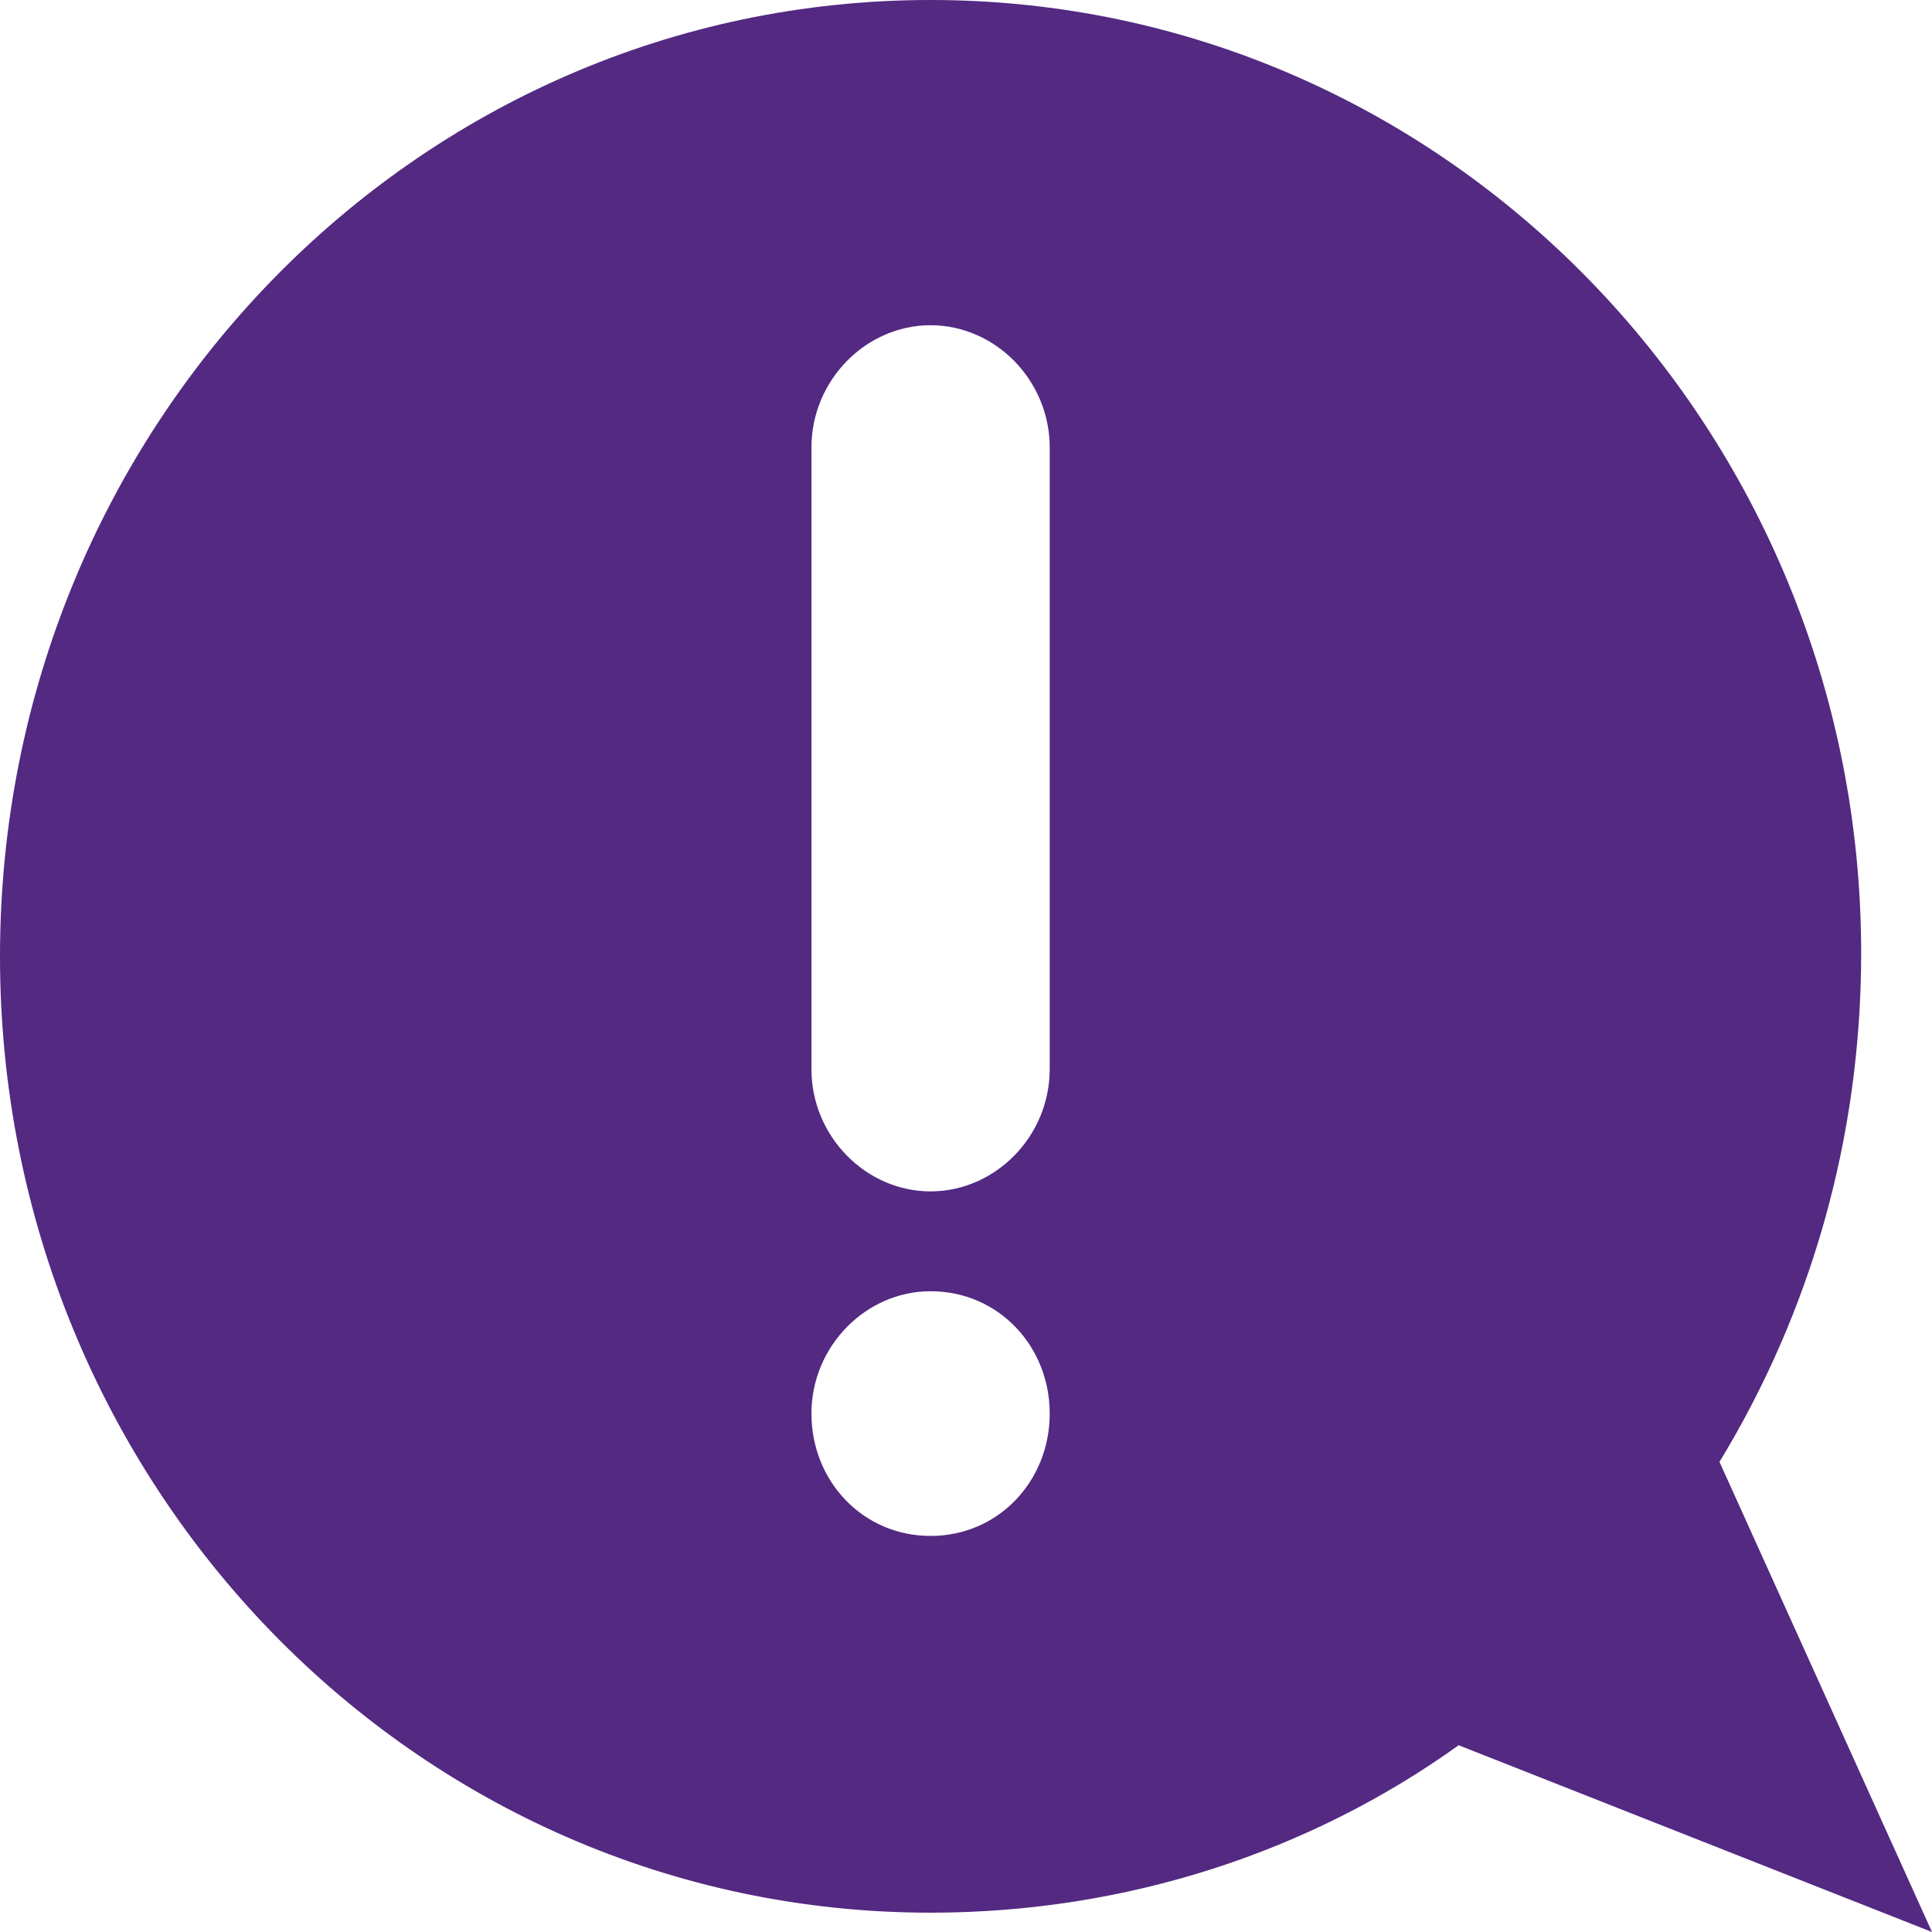
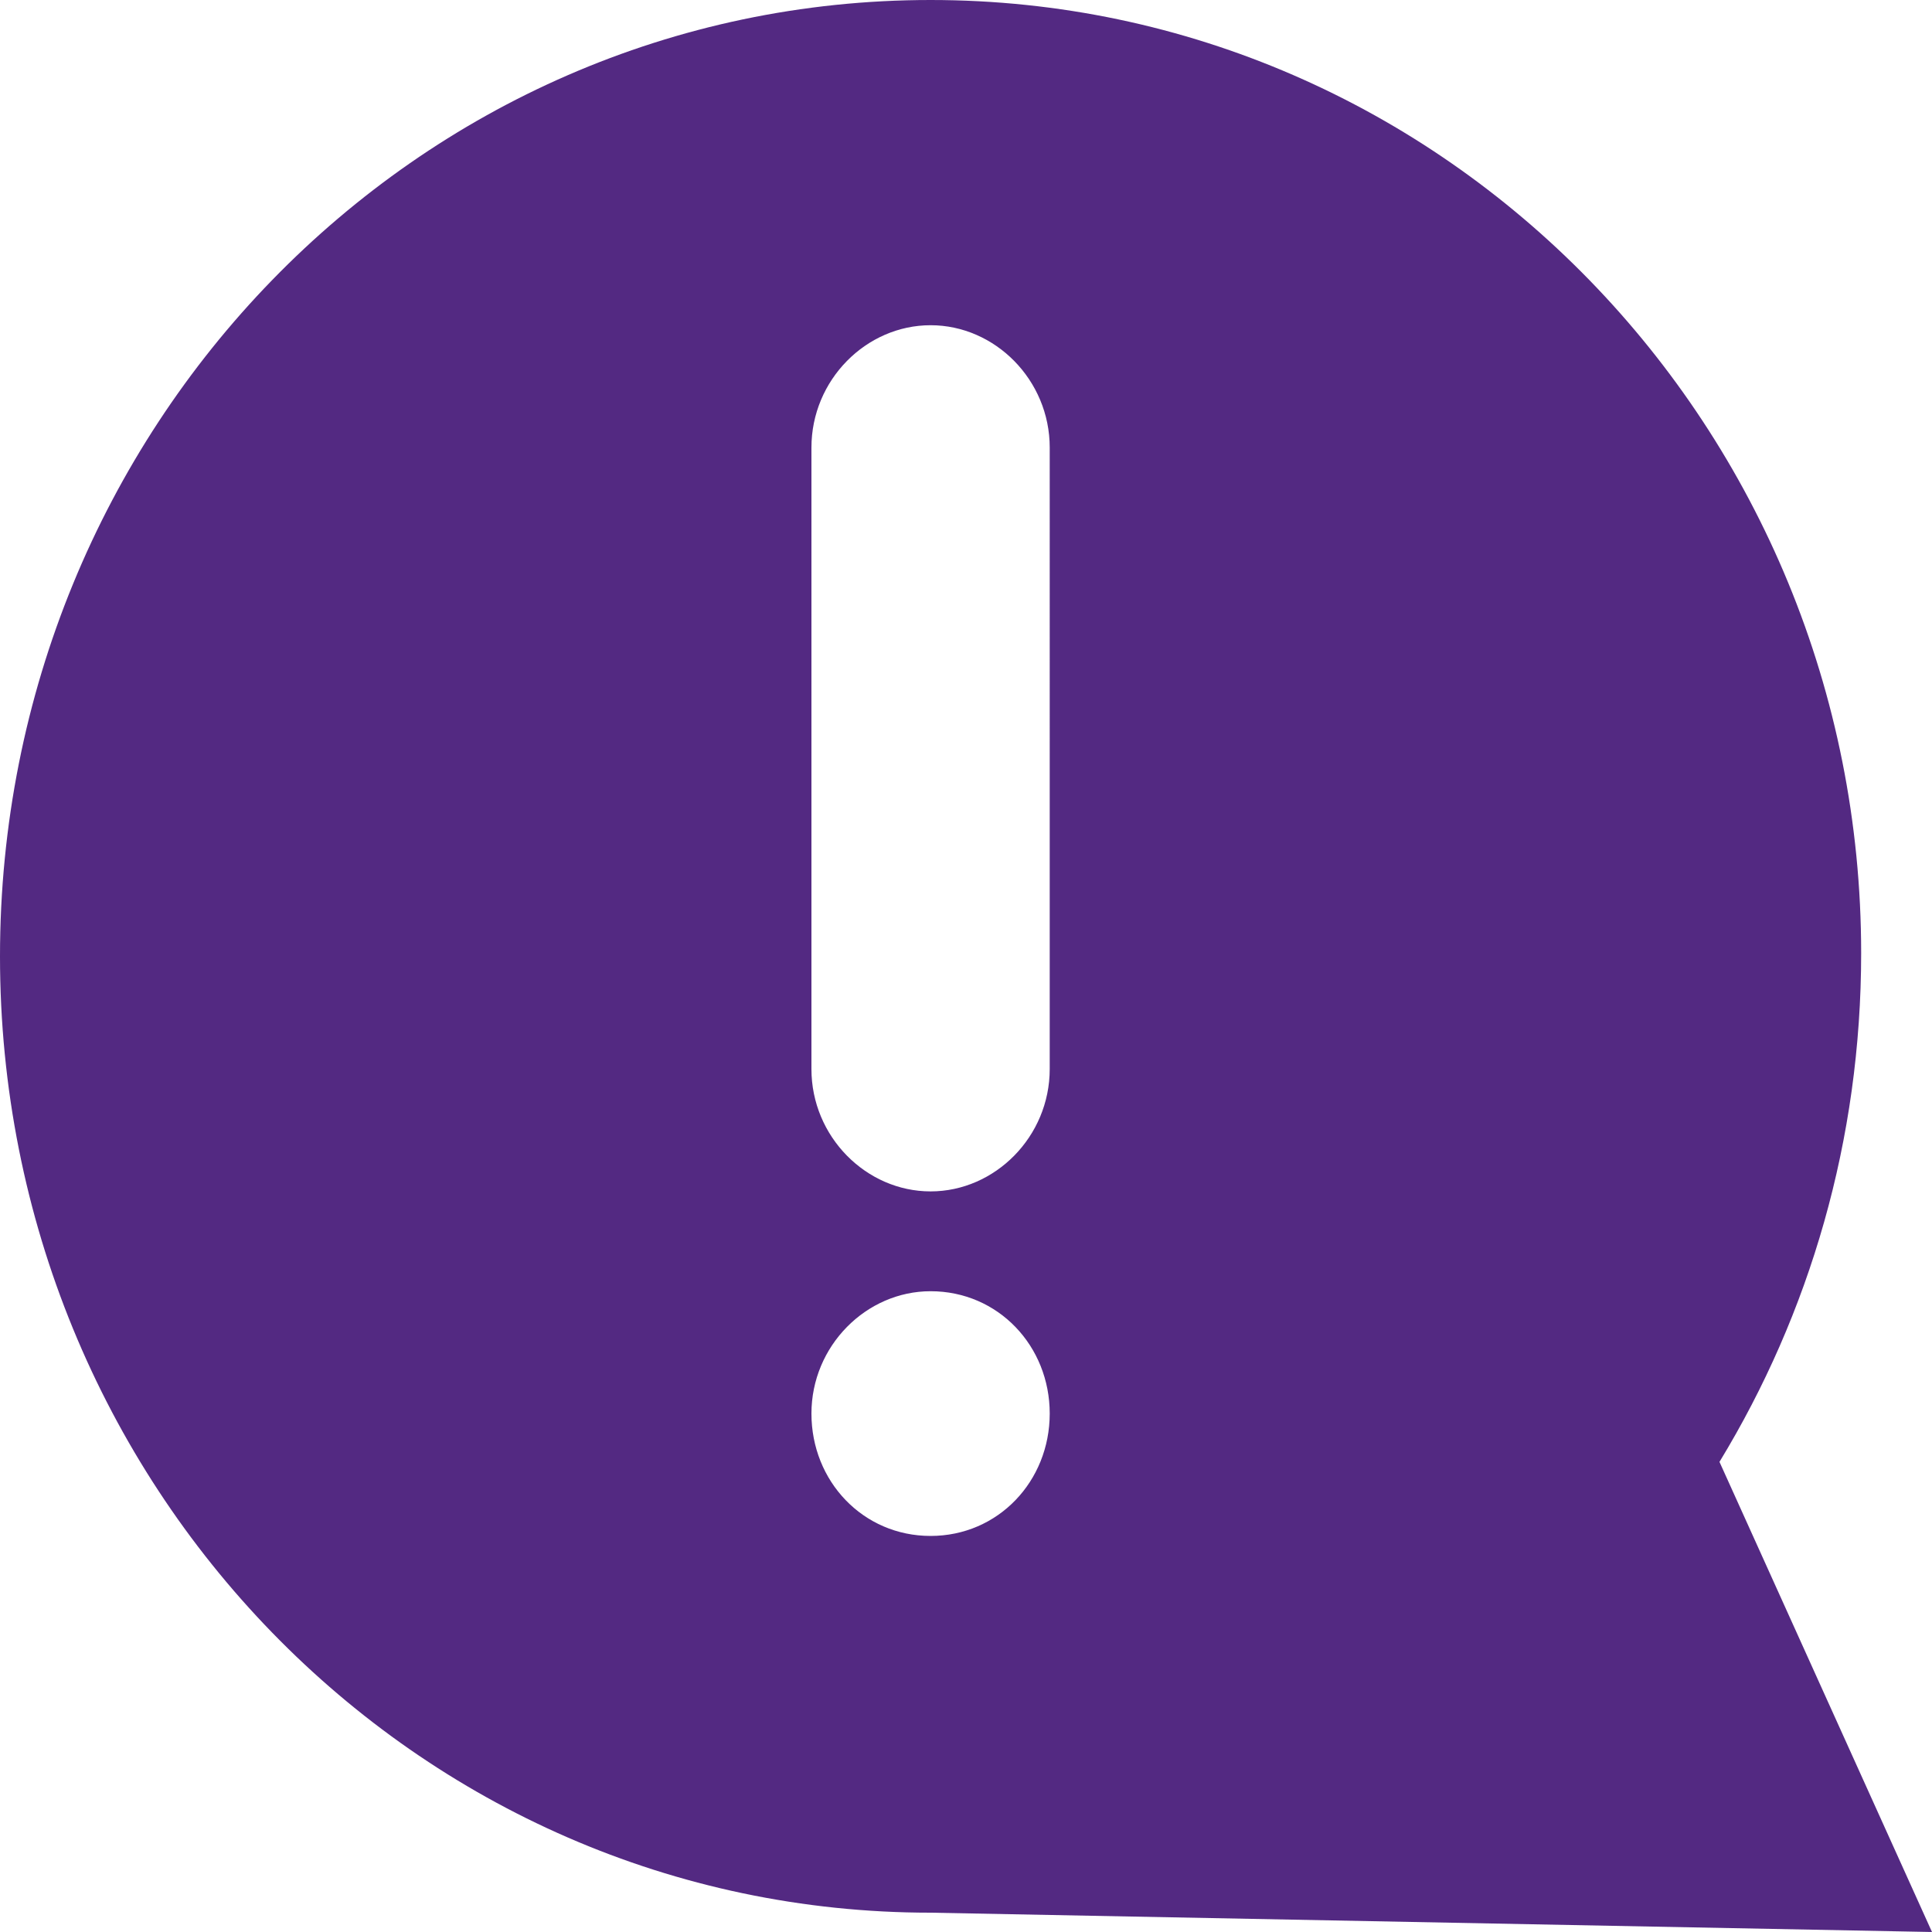
<svg xmlns="http://www.w3.org/2000/svg" version="1.1" id="Layer_1" x="0px" y="0px" viewBox="0 0 60 60" style="enable-background:new 0 0 60 60;" xml:space="preserve">
  <style type="text/css">
	.st0{fill:#532982;}
</style>
-   <path class="st0" d="M53.4,45.4c2.8-4.6,4.4-10,4.4-15.8C57.8,13.3,44.9,0,28.9,0C12.9,0,0,13.3,0,29.7s12.9,29.7,28.9,29.7  c6.1,0,11.8-1.9,16.4-5.2L60,60L53.4,45.4z M28.9,47.7c-2.1,0-3.7-1.7-3.7-3.8c0-2.1,1.7-3.8,3.7-3.8c2.1,0,3.7,1.7,3.7,3.8  C32.6,46,31,47.7,28.9,47.7z M32.6,33.2c0,2.1-1.7,3.8-3.7,3.8c-2,0-3.7-1.7-3.7-3.8V13.9c0-2.1,1.7-3.8,3.7-3.8  c2,0,3.7,1.7,3.7,3.8V33.2z" />
+   <path class="st0" d="M53.4,45.4c2.8-4.6,4.4-10,4.4-15.8C57.8,13.3,44.9,0,28.9,0C12.9,0,0,13.3,0,29.7s12.9,29.7,28.9,29.7  L60,60L53.4,45.4z M28.9,47.7c-2.1,0-3.7-1.7-3.7-3.8c0-2.1,1.7-3.8,3.7-3.8c2.1,0,3.7,1.7,3.7,3.8  C32.6,46,31,47.7,28.9,47.7z M32.6,33.2c0,2.1-1.7,3.8-3.7,3.8c-2,0-3.7-1.7-3.7-3.8V13.9c0-2.1,1.7-3.8,3.7-3.8  c2,0,3.7,1.7,3.7,3.8V33.2z" />
</svg>